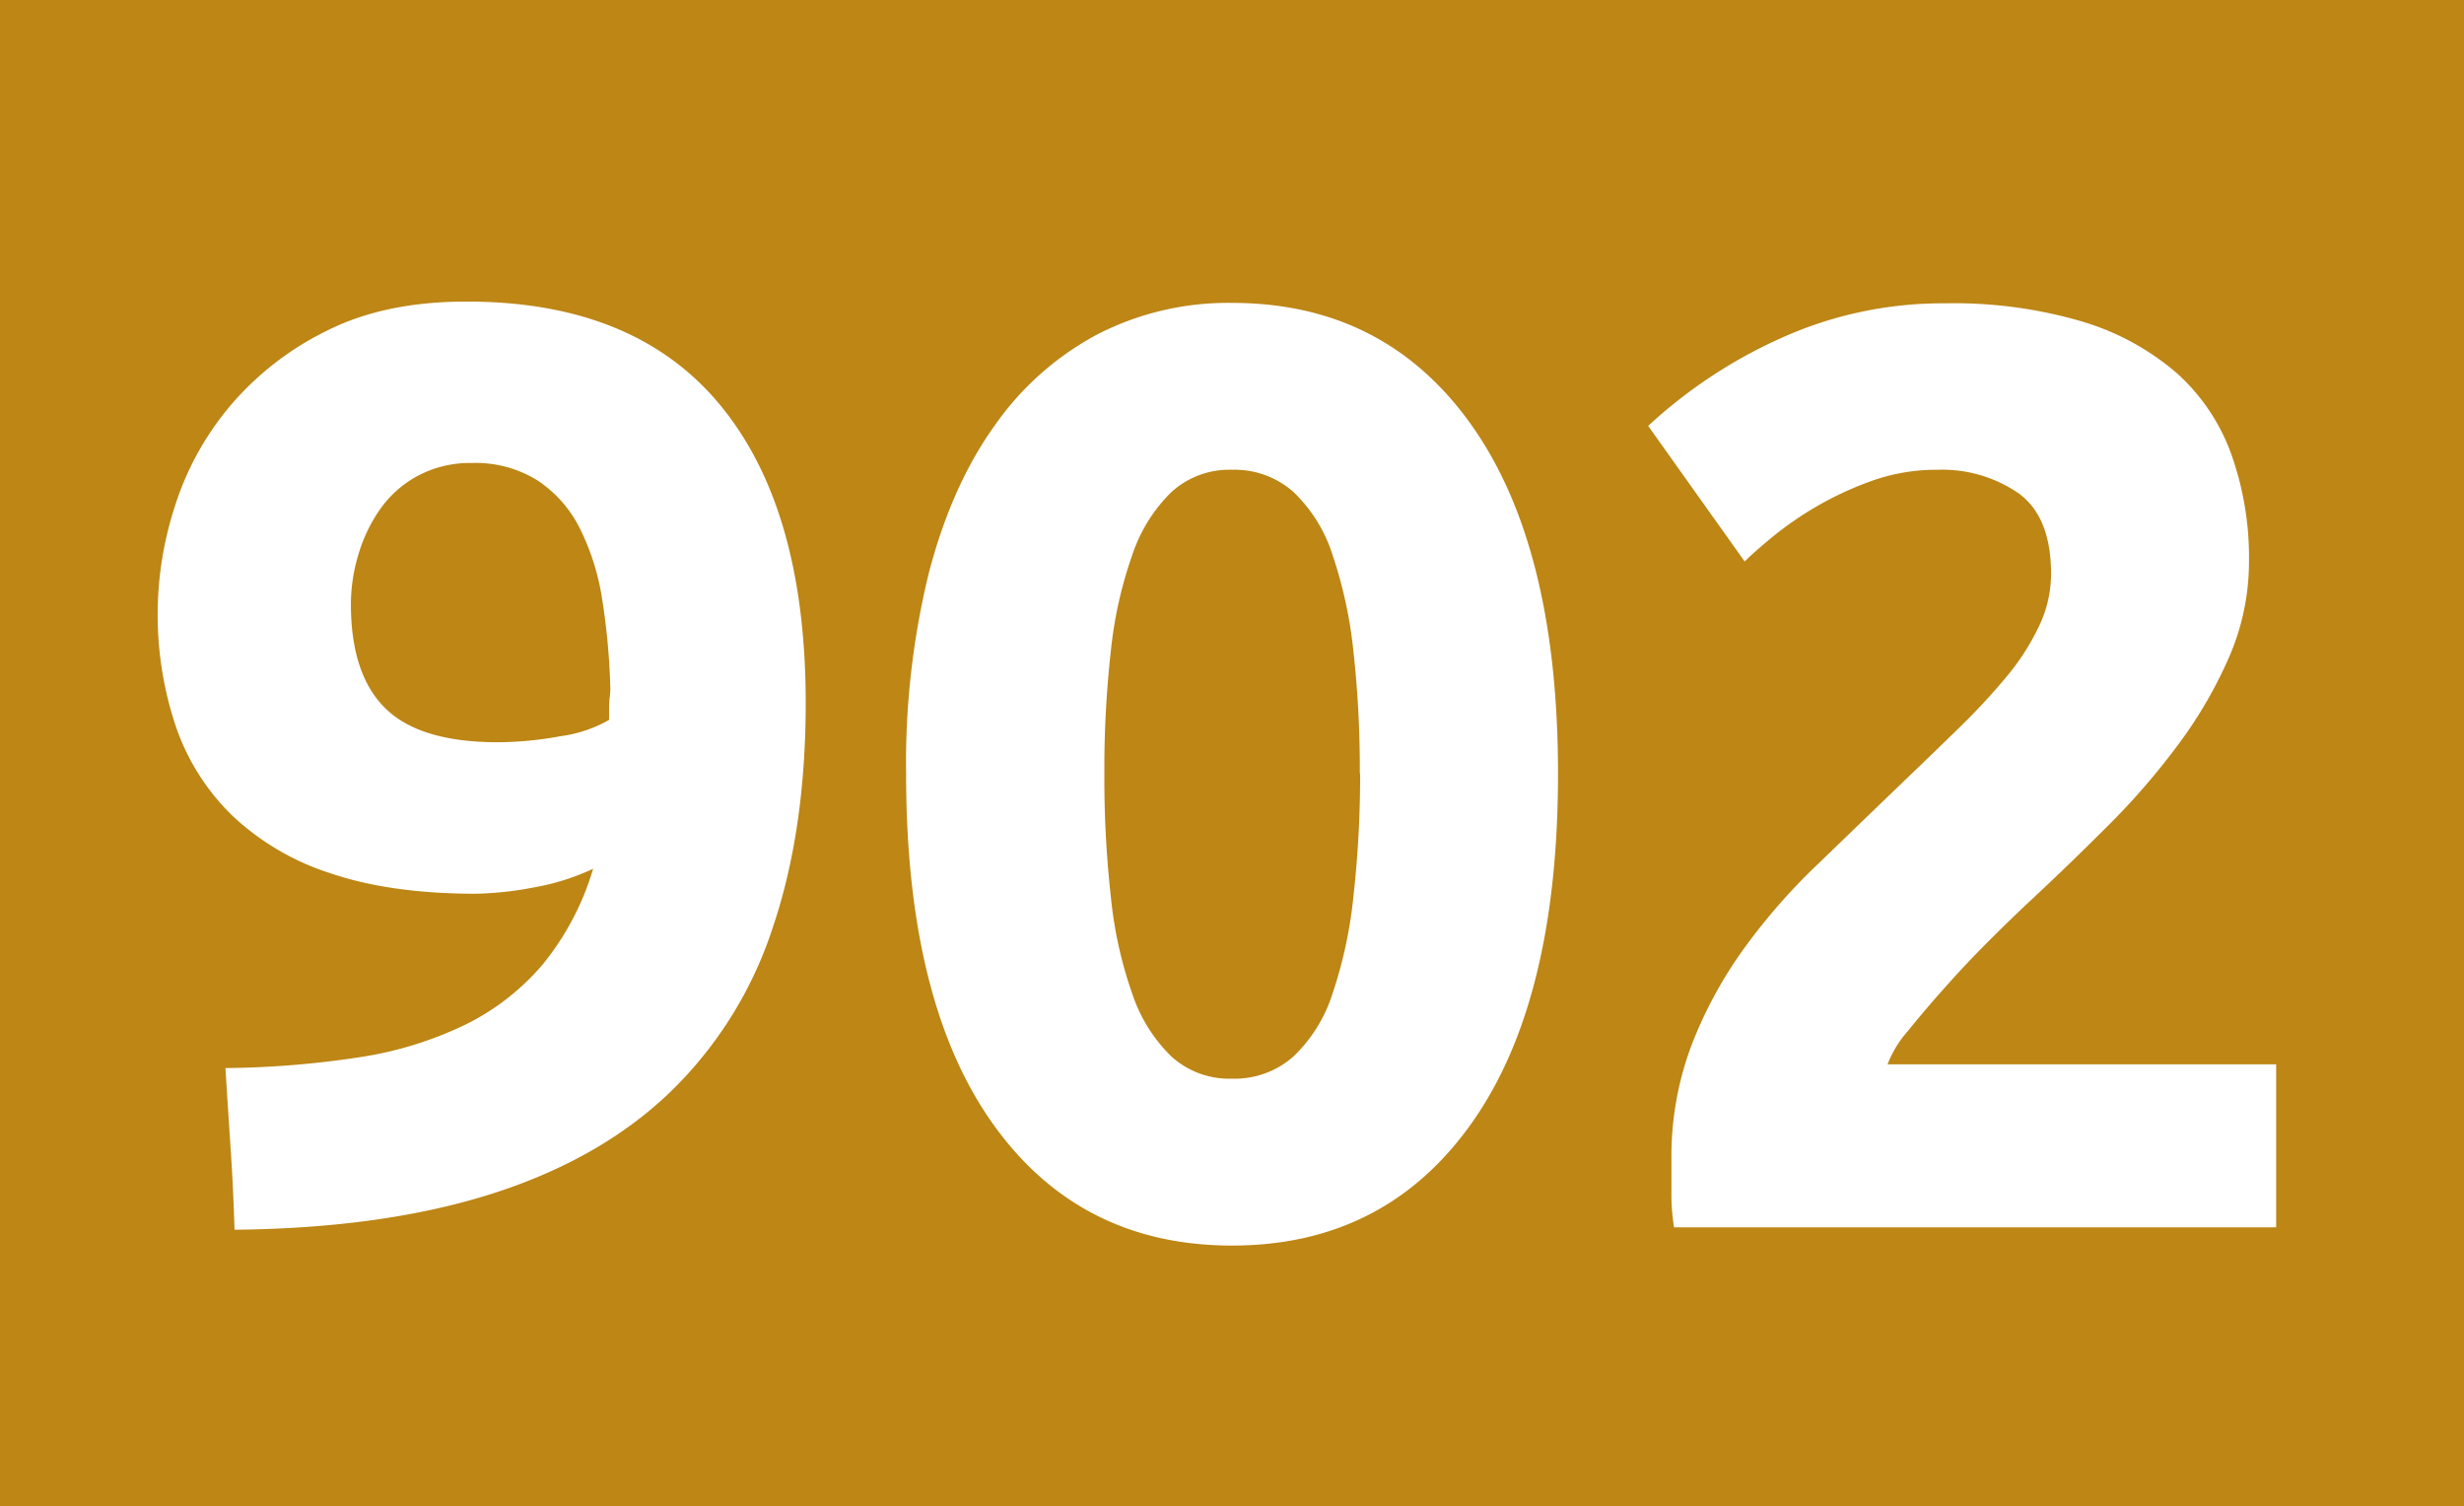
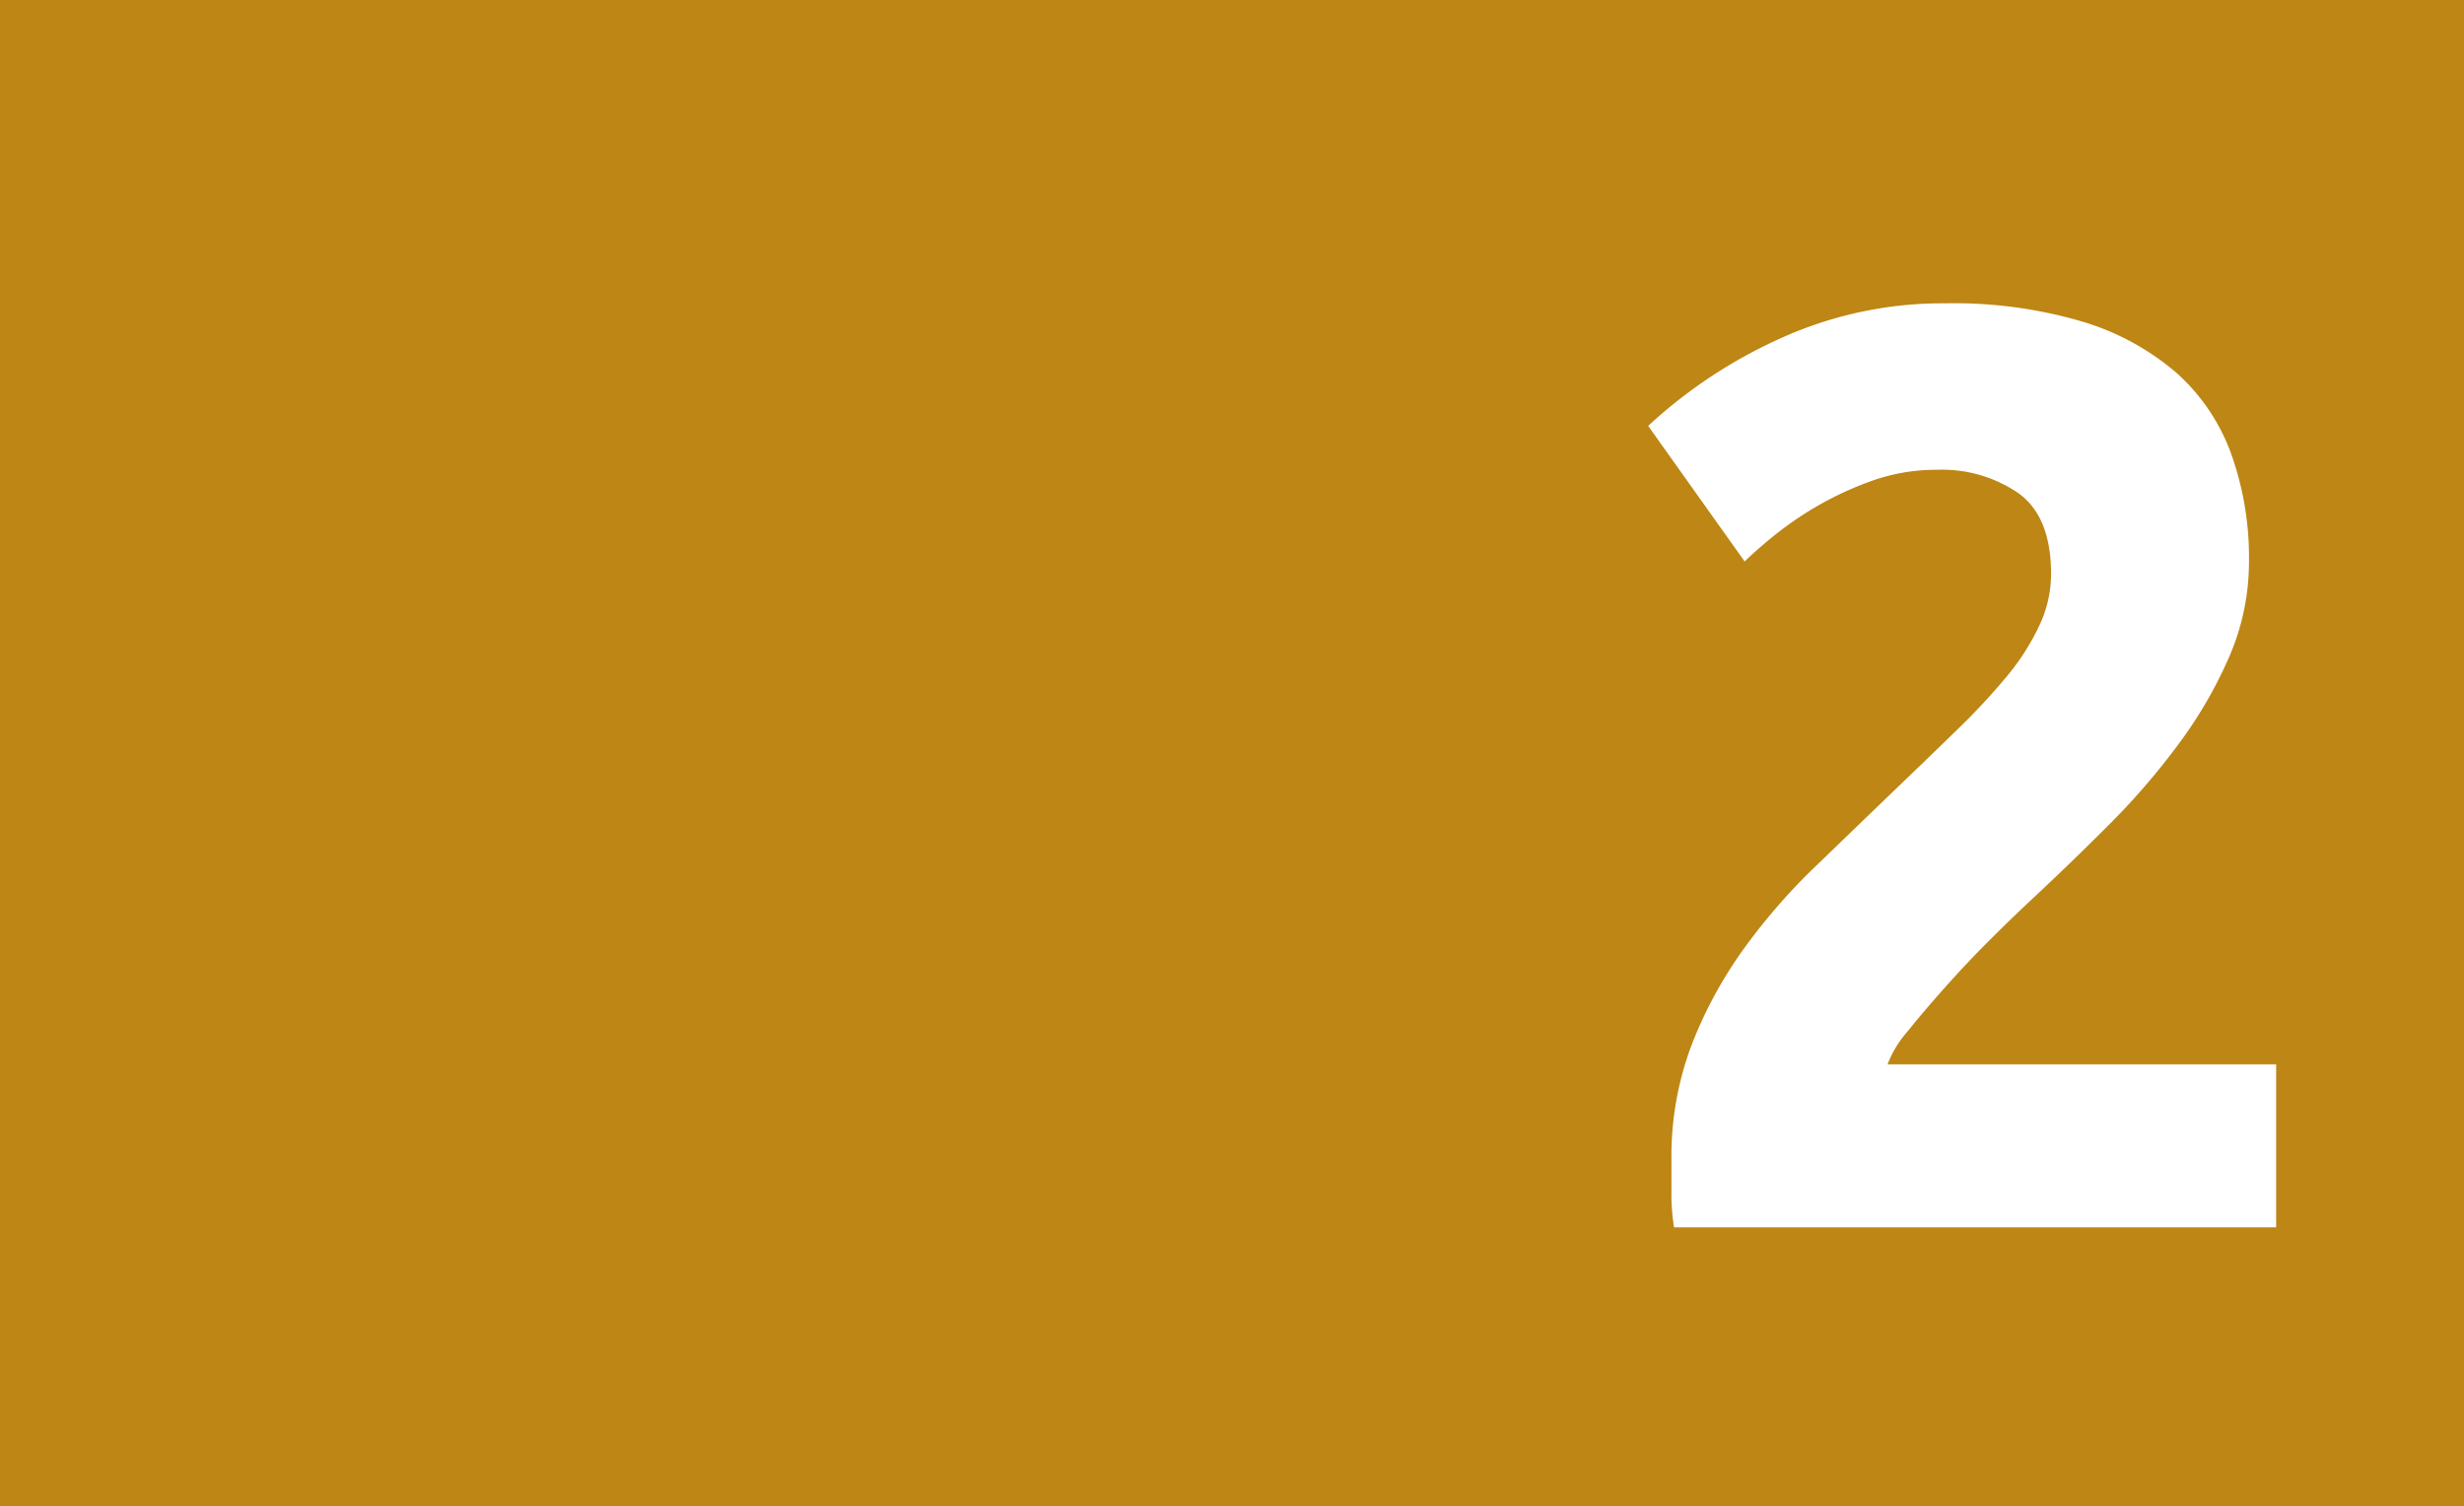
<svg xmlns="http://www.w3.org/2000/svg" id="Calque_1" data-name="Calque 1" viewBox="0 0 406.49 248.48">
  <defs>
    <style>.cls-1{fill:#bd8615;}.cls-2{fill:#fff;}</style>
  </defs>
  <rect class="cls-1" width="406.49" height="248.48" />
-   <path class="cls-2" d="M336.47,257.35a39.13,39.13,0,0,1-10,3.12,55.62,55.62,0,0,1-9.35,1q-14,0-23.88-3.34A42.49,42.49,0,0,1,277,248.64a37.35,37.35,0,0,1-9.36-14.74,57.89,57.89,0,0,1-.1-36.56,48.22,48.22,0,0,1,9.14-16.46,49.32,49.32,0,0,1,15.81-12.26q9.57-4.85,23.12-4.84,27.75,0,41.84,17.1T371.54,230q0,21.09-5.49,37.21a66.26,66.26,0,0,1-17,27.11q-11.52,11-29.36,16.67t-42.38,5.91q-.21-6.89-.64-13.34t-.86-13.33A154.26,154.26,0,0,0,298,288.43a60.85,60.85,0,0,0,17.43-5.38,39.79,39.79,0,0,0,12.79-10A45.23,45.23,0,0,0,336.47,257.35Zm-15.7-20.87a58.85,58.85,0,0,0,10.33-1,21.84,21.84,0,0,0,8-2.69v-1.94a14.29,14.29,0,0,1,.1-1.72,12.6,12.6,0,0,0,.11-1.5A111.36,111.36,0,0,0,338,213.15a39.61,39.61,0,0,0-3.66-11.83,20.38,20.38,0,0,0-7-8,19.29,19.29,0,0,0-10.86-2.91,18.33,18.33,0,0,0-9,2.15,18.07,18.07,0,0,0-6.24,5.6,25.77,25.77,0,0,0-3.55,7.53,28.43,28.43,0,0,0-1.18,8q0,11.63,5.7,17.21T320.77,236.48Z" transform="translate(-238.62 -114.03)" />
-   <path class="cls-2" d="M495.65,241.65q0,37.64-14.31,57.75t-39.47,20.11q-25.17,0-39.47-20.11t-14.3-57.75a131.61,131.61,0,0,1,3.76-33.13q3.76-14.4,10.86-24.3a48.43,48.43,0,0,1,17-15.06A47.16,47.16,0,0,1,441.87,164q25.17,0,39.47,20.11T495.65,241.65Zm-32.7,0a176.73,176.73,0,0,0-1.07-20.33,73.27,73.27,0,0,0-3.45-15.81A24.63,24.63,0,0,0,452,195.19a14.62,14.62,0,0,0-10.11-3.66,14.19,14.19,0,0,0-10,3.66,25.88,25.88,0,0,0-6.45,10.32,68.52,68.52,0,0,0-3.55,15.81,174.37,174.37,0,0,0-1.08,20.33,177,177,0,0,0,1.08,20.43A68.58,68.58,0,0,0,425.42,278a25.81,25.81,0,0,0,6.45,10.32,14.19,14.19,0,0,0,10,3.66A14.62,14.62,0,0,0,452,288.32,24.57,24.57,0,0,0,458.43,278a73.29,73.29,0,0,0,3.45-15.92A179.43,179.43,0,0,0,463,241.65Z" transform="translate(-238.62 -114.03)" />
  <path class="cls-2" d="M609.64,206.59a39.46,39.46,0,0,1-3.22,15.7A72.5,72.5,0,0,1,598,236.81a117.9,117.9,0,0,1-11.62,13.44q-6.45,6.45-12.69,12.26-3.22,3-7,6.78t-7.2,7.63q-3.45,3.87-6.13,7.21a17.77,17.77,0,0,0-3.34,5.48h64.1V316.5H514.79a34.33,34.33,0,0,1-.43-6v-5.17a52,52,0,0,1,3.33-18.92,70.86,70.86,0,0,1,8.71-16,100.11,100.11,0,0,1,12.16-13.87Q545.33,250,552,243.58q5.16-4.94,9.68-9.35a107.44,107.44,0,0,0,8-8.61,39.12,39.12,0,0,0,5.37-8.39,20.05,20.05,0,0,0,1.94-8.49q0-9.47-5.38-13.34a22.22,22.22,0,0,0-13.33-3.87,31.68,31.68,0,0,0-10.87,1.83,55.12,55.12,0,0,0-9.25,4.3,57.5,57.5,0,0,0-7.2,5c-2,1.65-3.52,3-4.52,4l-15.92-22.37a81.16,81.16,0,0,1,22-14.52,64.67,64.67,0,0,1,27-5.7,74.83,74.83,0,0,1,22.58,3,42.4,42.4,0,0,1,15.6,8.49,33,33,0,0,1,9,13.34A50.84,50.84,0,0,1,609.64,206.59Z" transform="translate(-238.62 -114.03)" />
</svg>